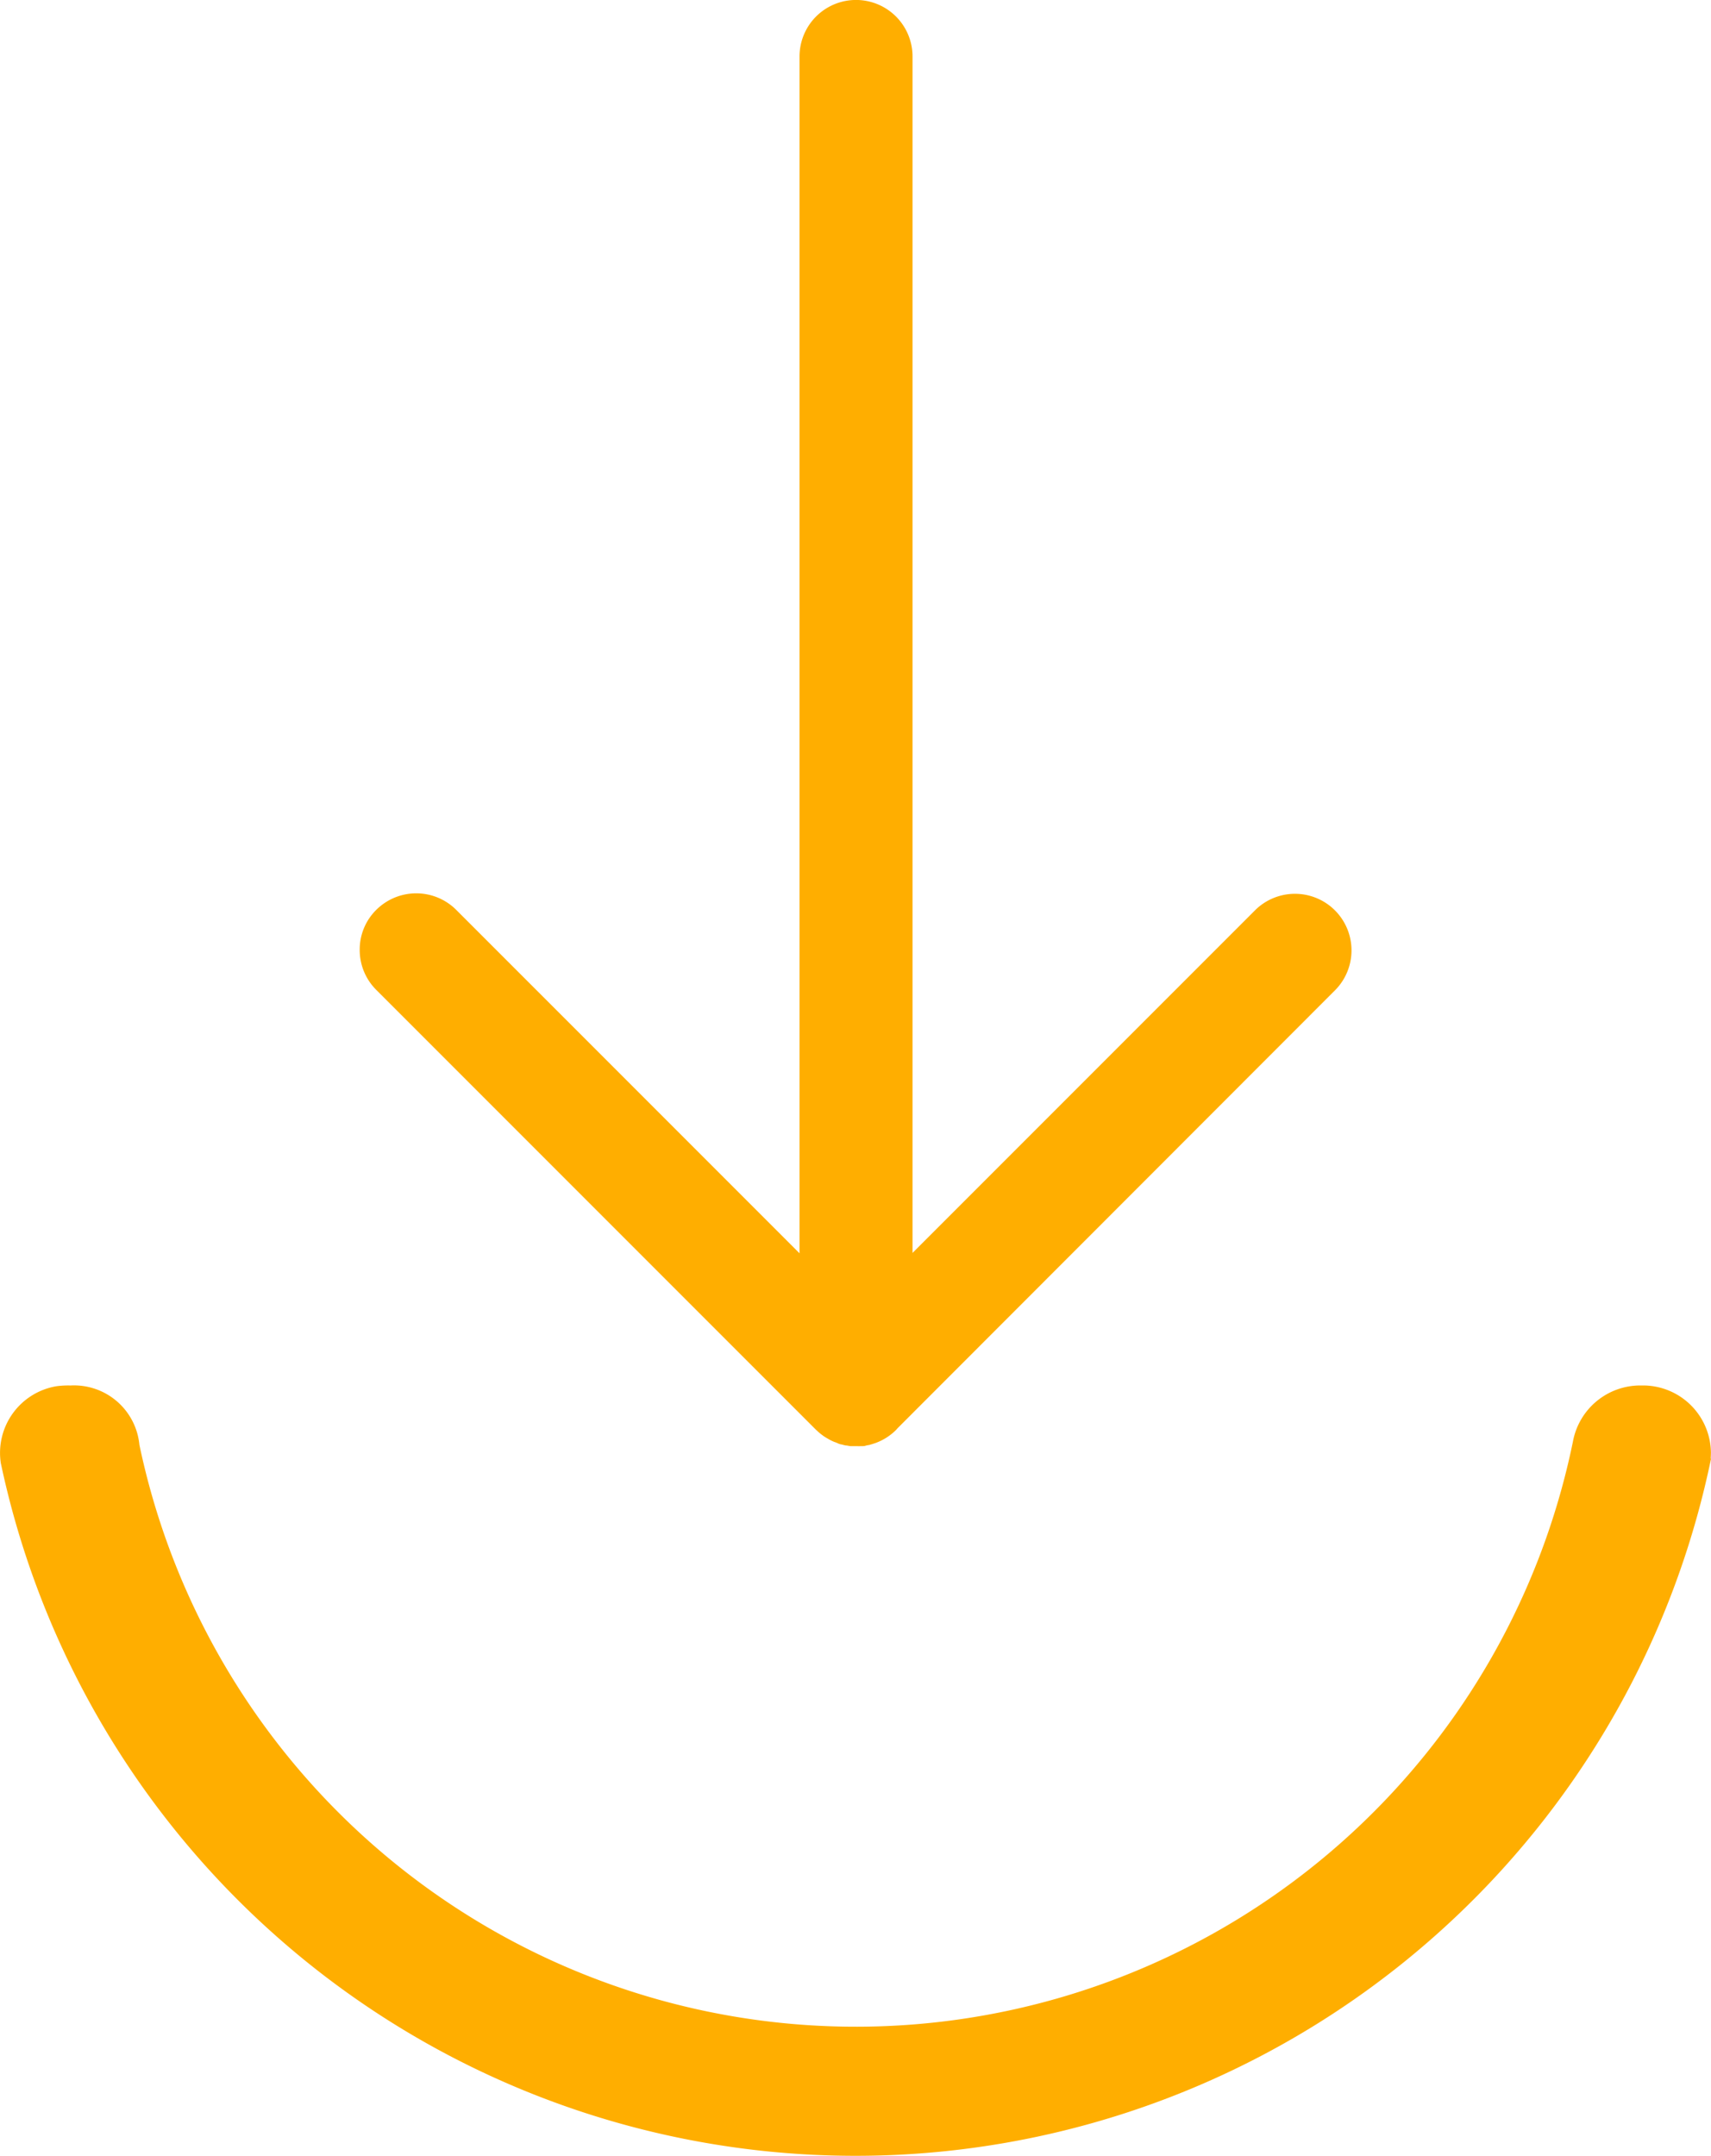
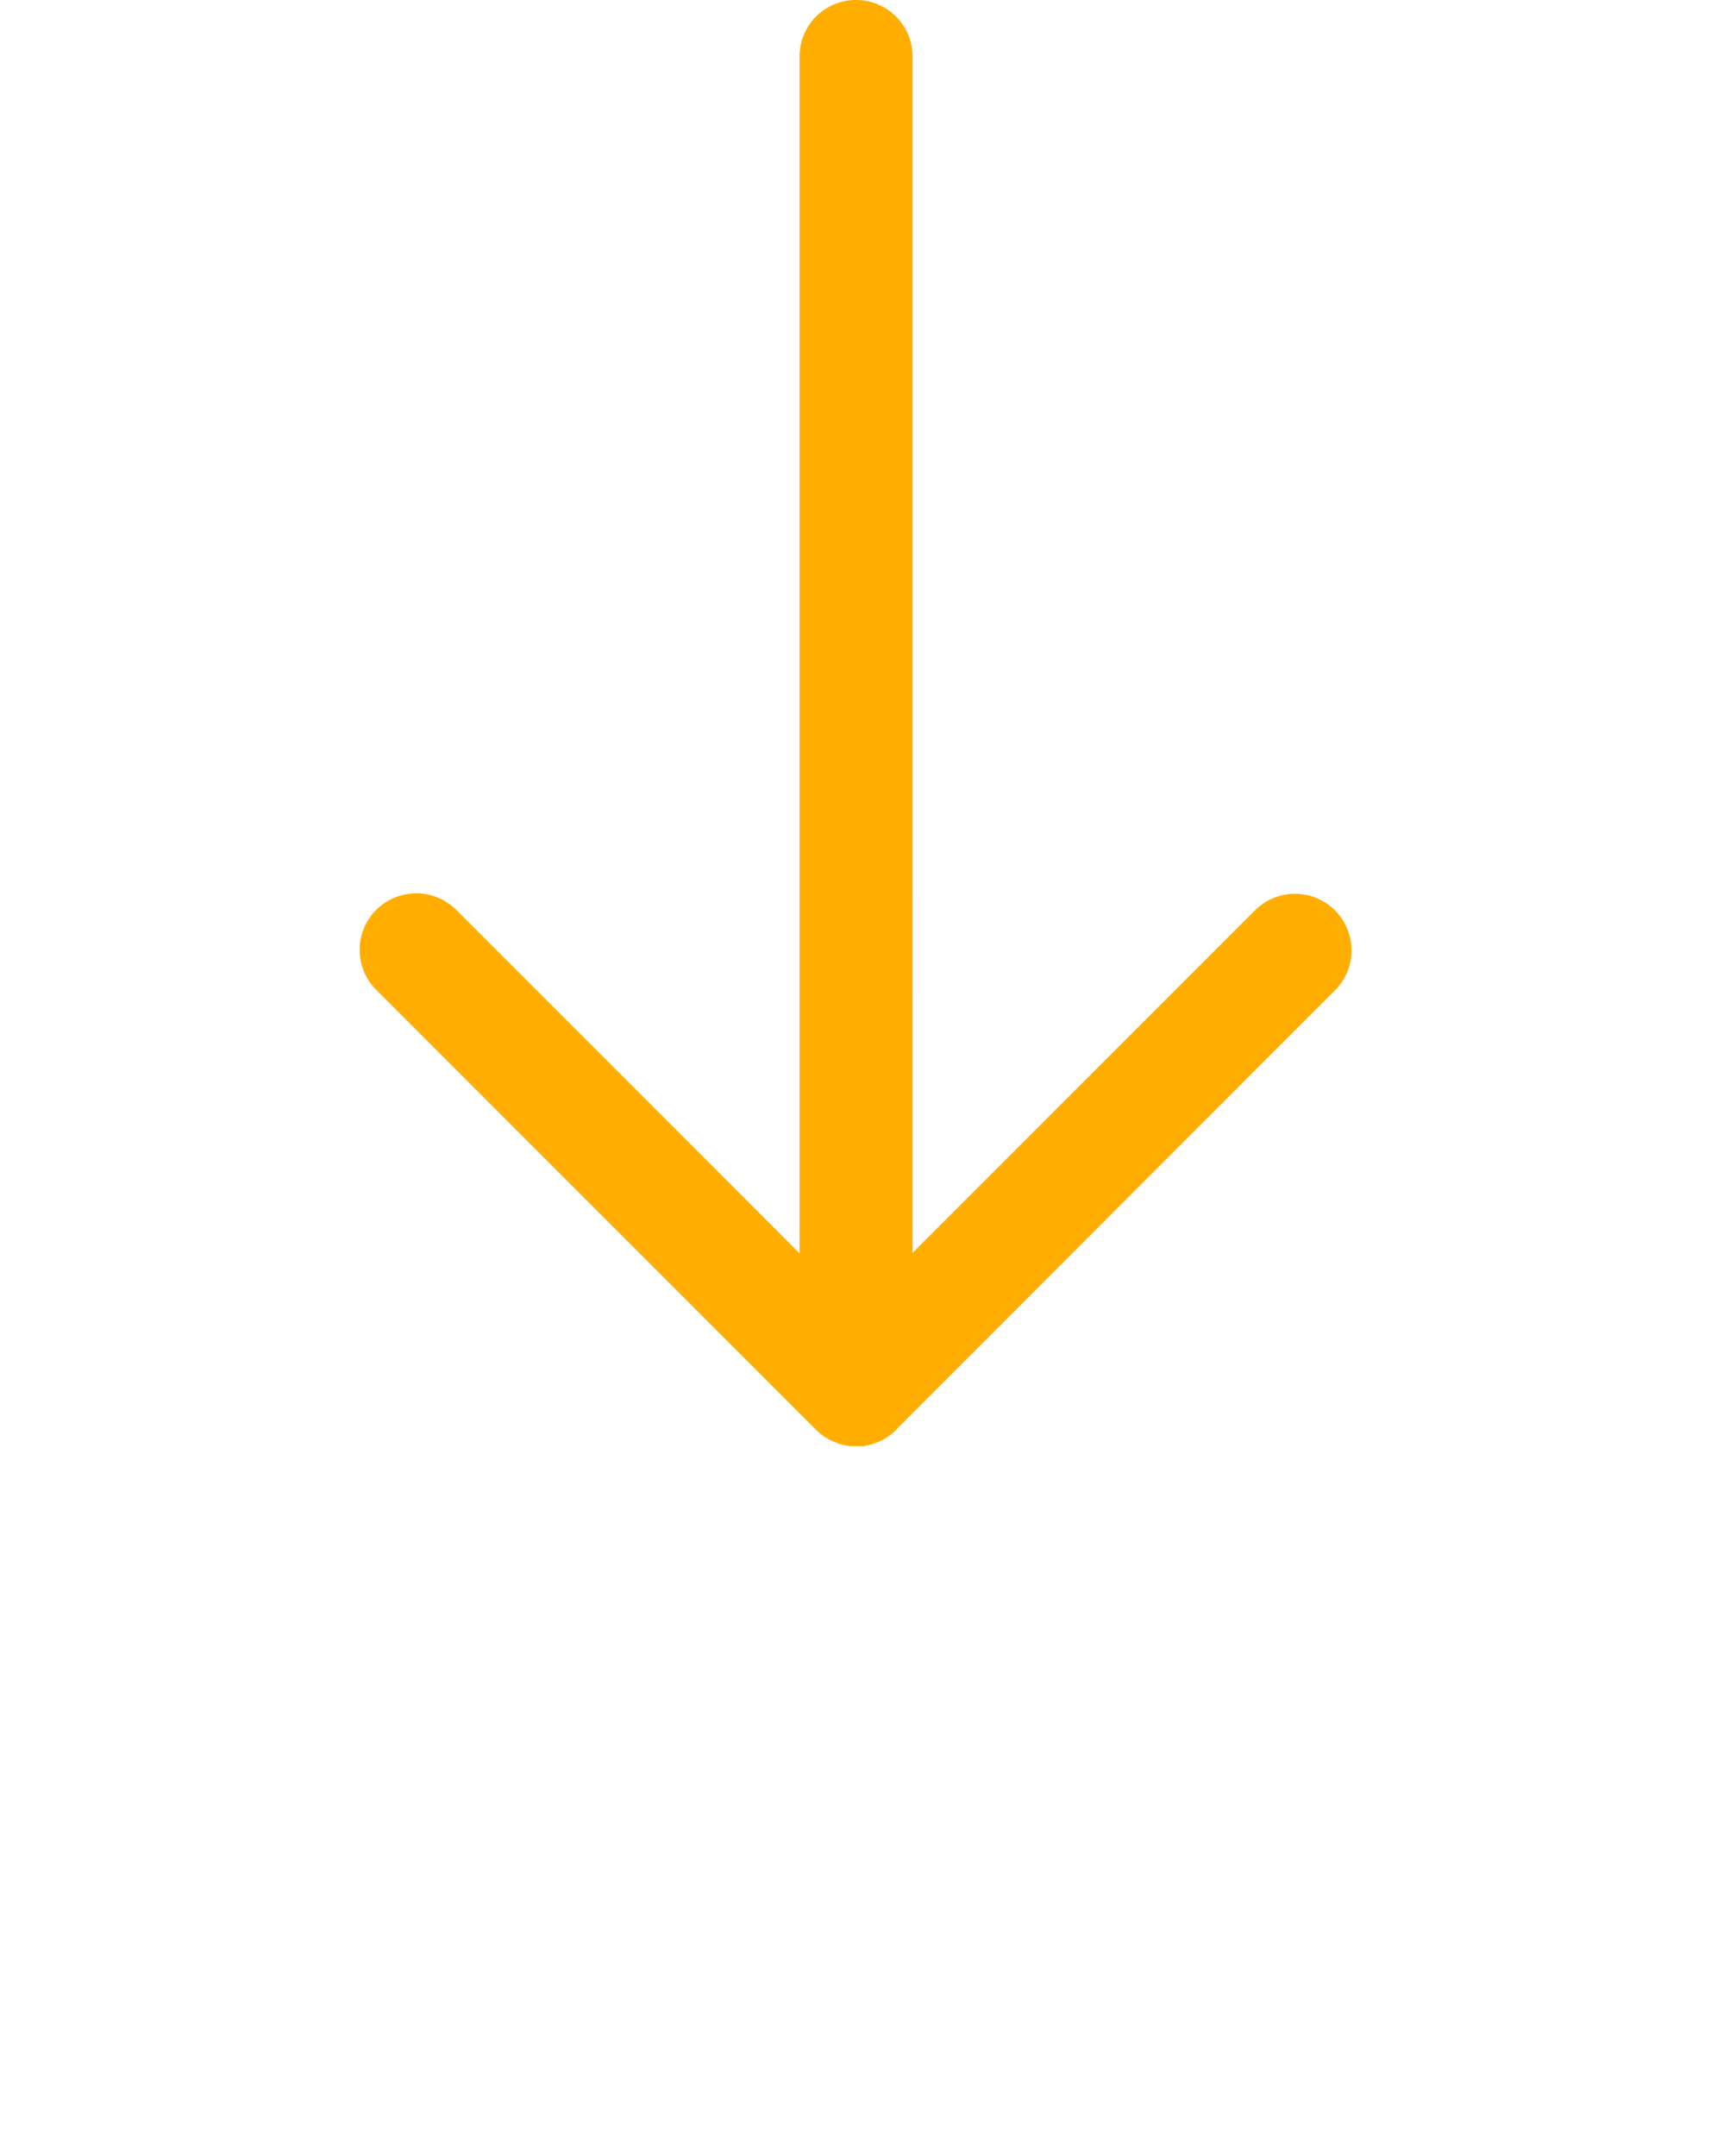
<svg xmlns="http://www.w3.org/2000/svg" width="22.485" height="28.322" viewBox="0 0 22.485 28.322">
  <g id="Groupe_1759" data-name="Groupe 1759" transform="translate(-372.613 -743)">
    <path id="Tracé_587" data-name="Tracé 587" d="M18.966,6.737l.008-.026c0-.014.007-.027.009-.041l.005-.021c0-.021.007-.043.009-.064h0c0-.021,0-.043,0-.065V6.5a.469.469,0,0,0,0-.049l0-.02c0-.016,0-.032-.007-.049l-.007-.033c0-.012-.006-.025-.009-.037s-.008-.026-.012-.038l-.005-.016a.746.746,0,0,0-.172-.272l-.025-.022L13.01.218a.743.743,0,0,0-1.051,1.051l4.5,4.5H.742a.742.742,0,0,0,0,1.485H16.464l-4.511,4.511a.744.744,0,0,0,0,1.052.732.732,0,0,0,.524.217A.74.74,0,0,0,13,12.82l5.781-5.781.009-.01.011-.012a.657.657,0,0,0,.049-.059l.015-.02.021-.033.013-.023a.363.363,0,0,0,.018-.032c.009-.017.017-.034.024-.051v0l.009-.026Z" transform="translate(390.374 743) rotate(90)" fill="#ffae00" />
-     <path id="Tracé_1285" data-name="Tracé 1285" d="M573.011,779.333c-.006.023,0-.031,0-.079a.893.893,0,0,0-.89-.88h-.036a.9.9,0,0,0-.887.735,9.62,9.62,0,0,1-18.839.045.863.863,0,0,0-.9-.78h-.019a1.18,1.18,0,0,0-.171.01.888.888,0,0,0-.731,1.012,11.481,11.481,0,0,0,22.475-.063Z" transform="translate(-177.914 -17.174)" fill="#ffae00" />
  </g>
</svg>